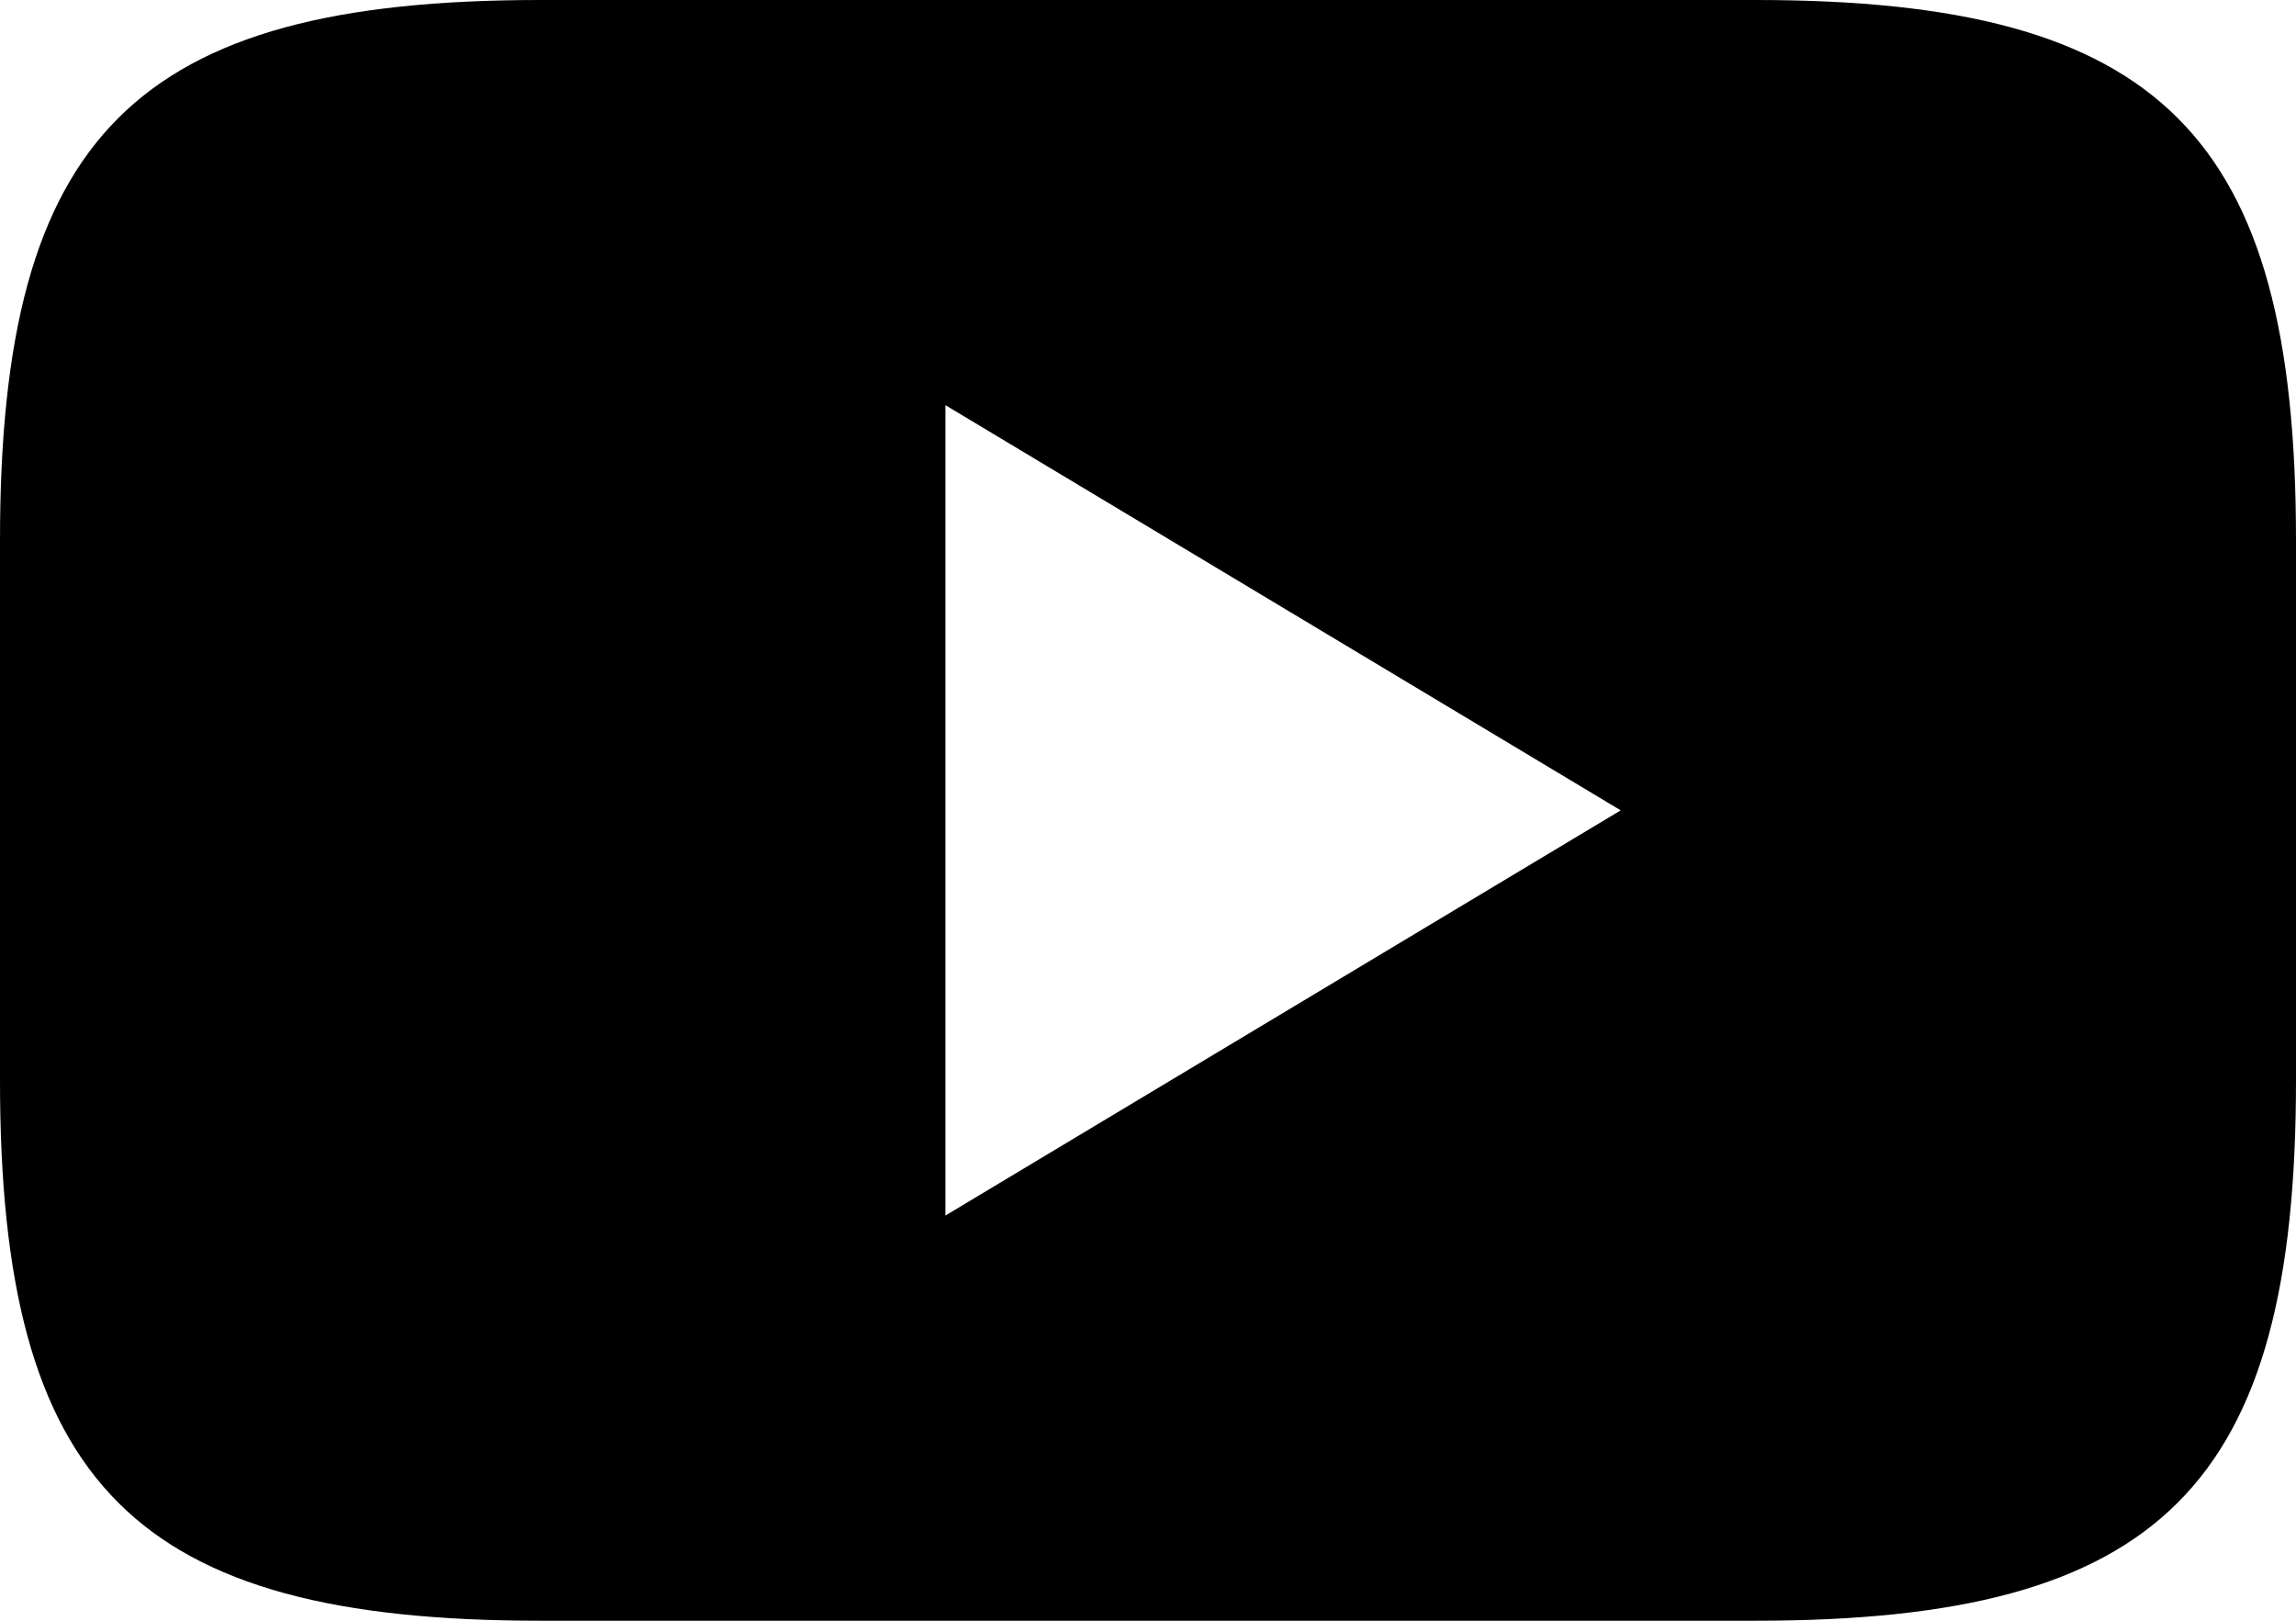
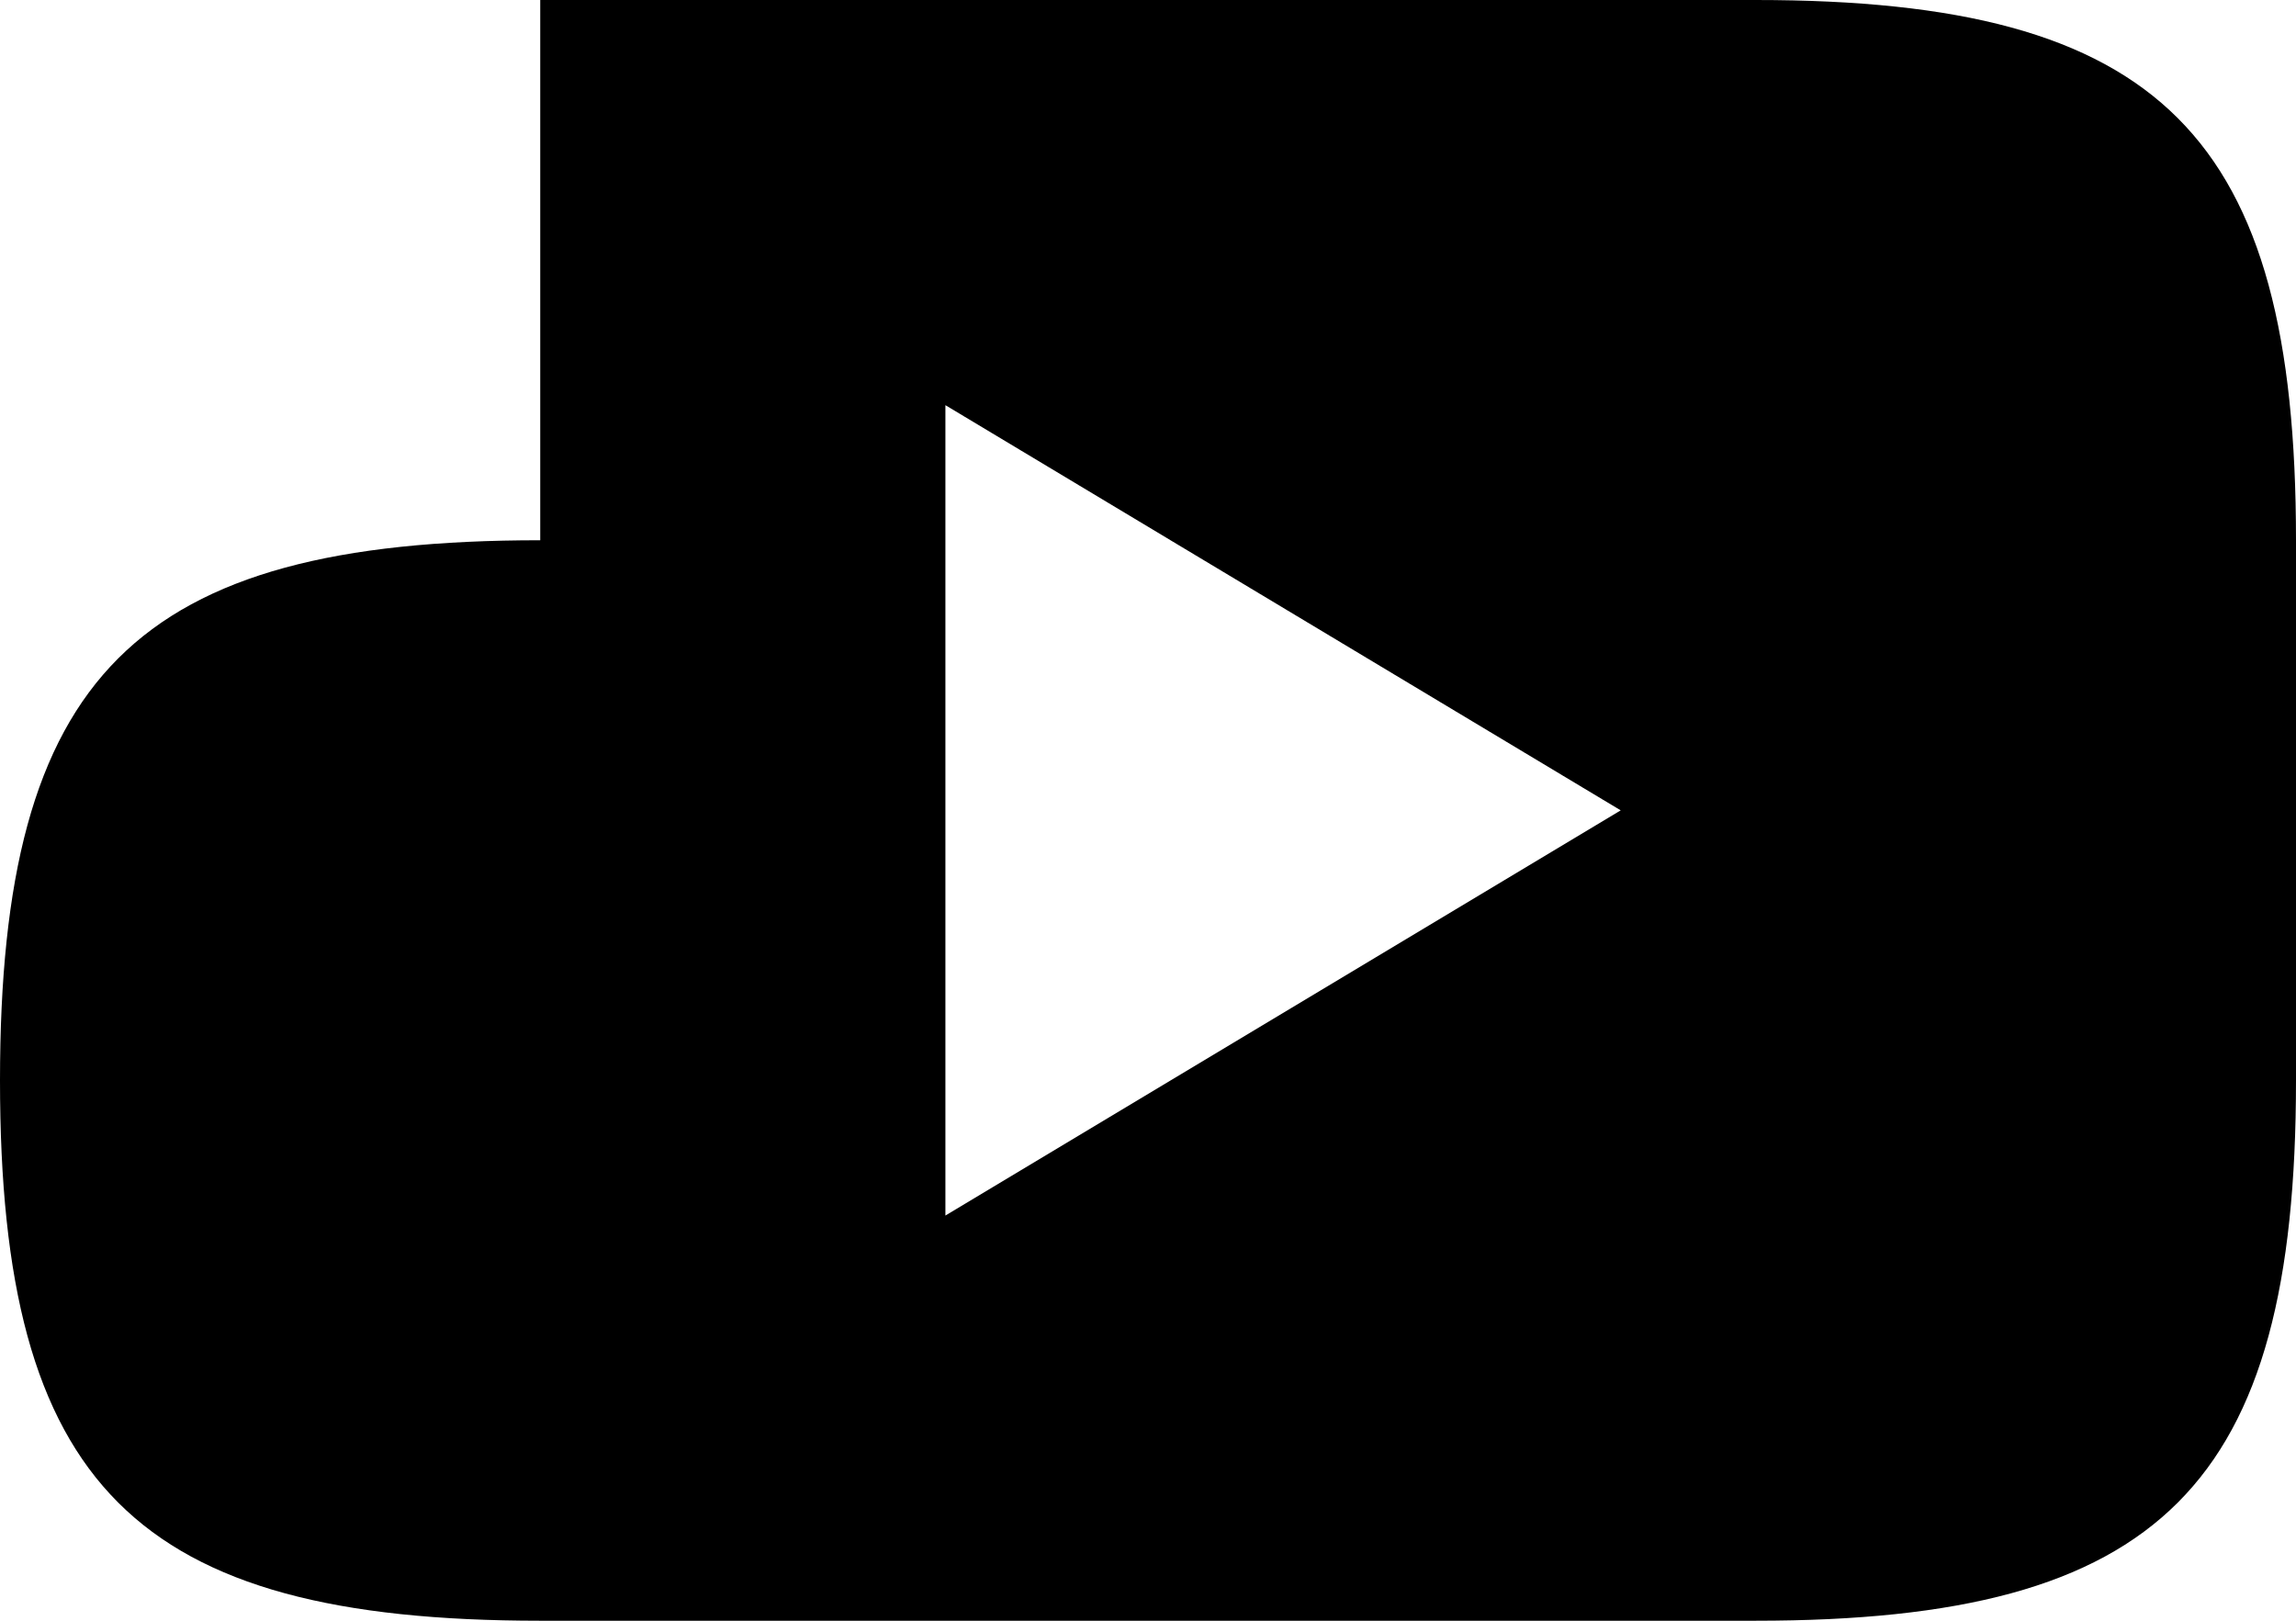
<svg xmlns="http://www.w3.org/2000/svg" focusable="false" class="xui-icon" width="17" height="12" viewBox="0 0 17 12">
  <title>Youtube</title>
-   <path d="M4 0h9c3 0 4 1 4 4v4c0 3-1 4-4 4H4c-3 0-4-1-4-4V4c0-3 1-4 4-4zm3 3v6l5-3-5-3z" role="presentation" />
+   <path d="M4 0h9c3 0 4 1 4 4v4c0 3-1 4-4 4H4c-3 0-4-1-4-4c0-3 1-4 4-4zm3 3v6l5-3-5-3z" role="presentation" />
</svg>